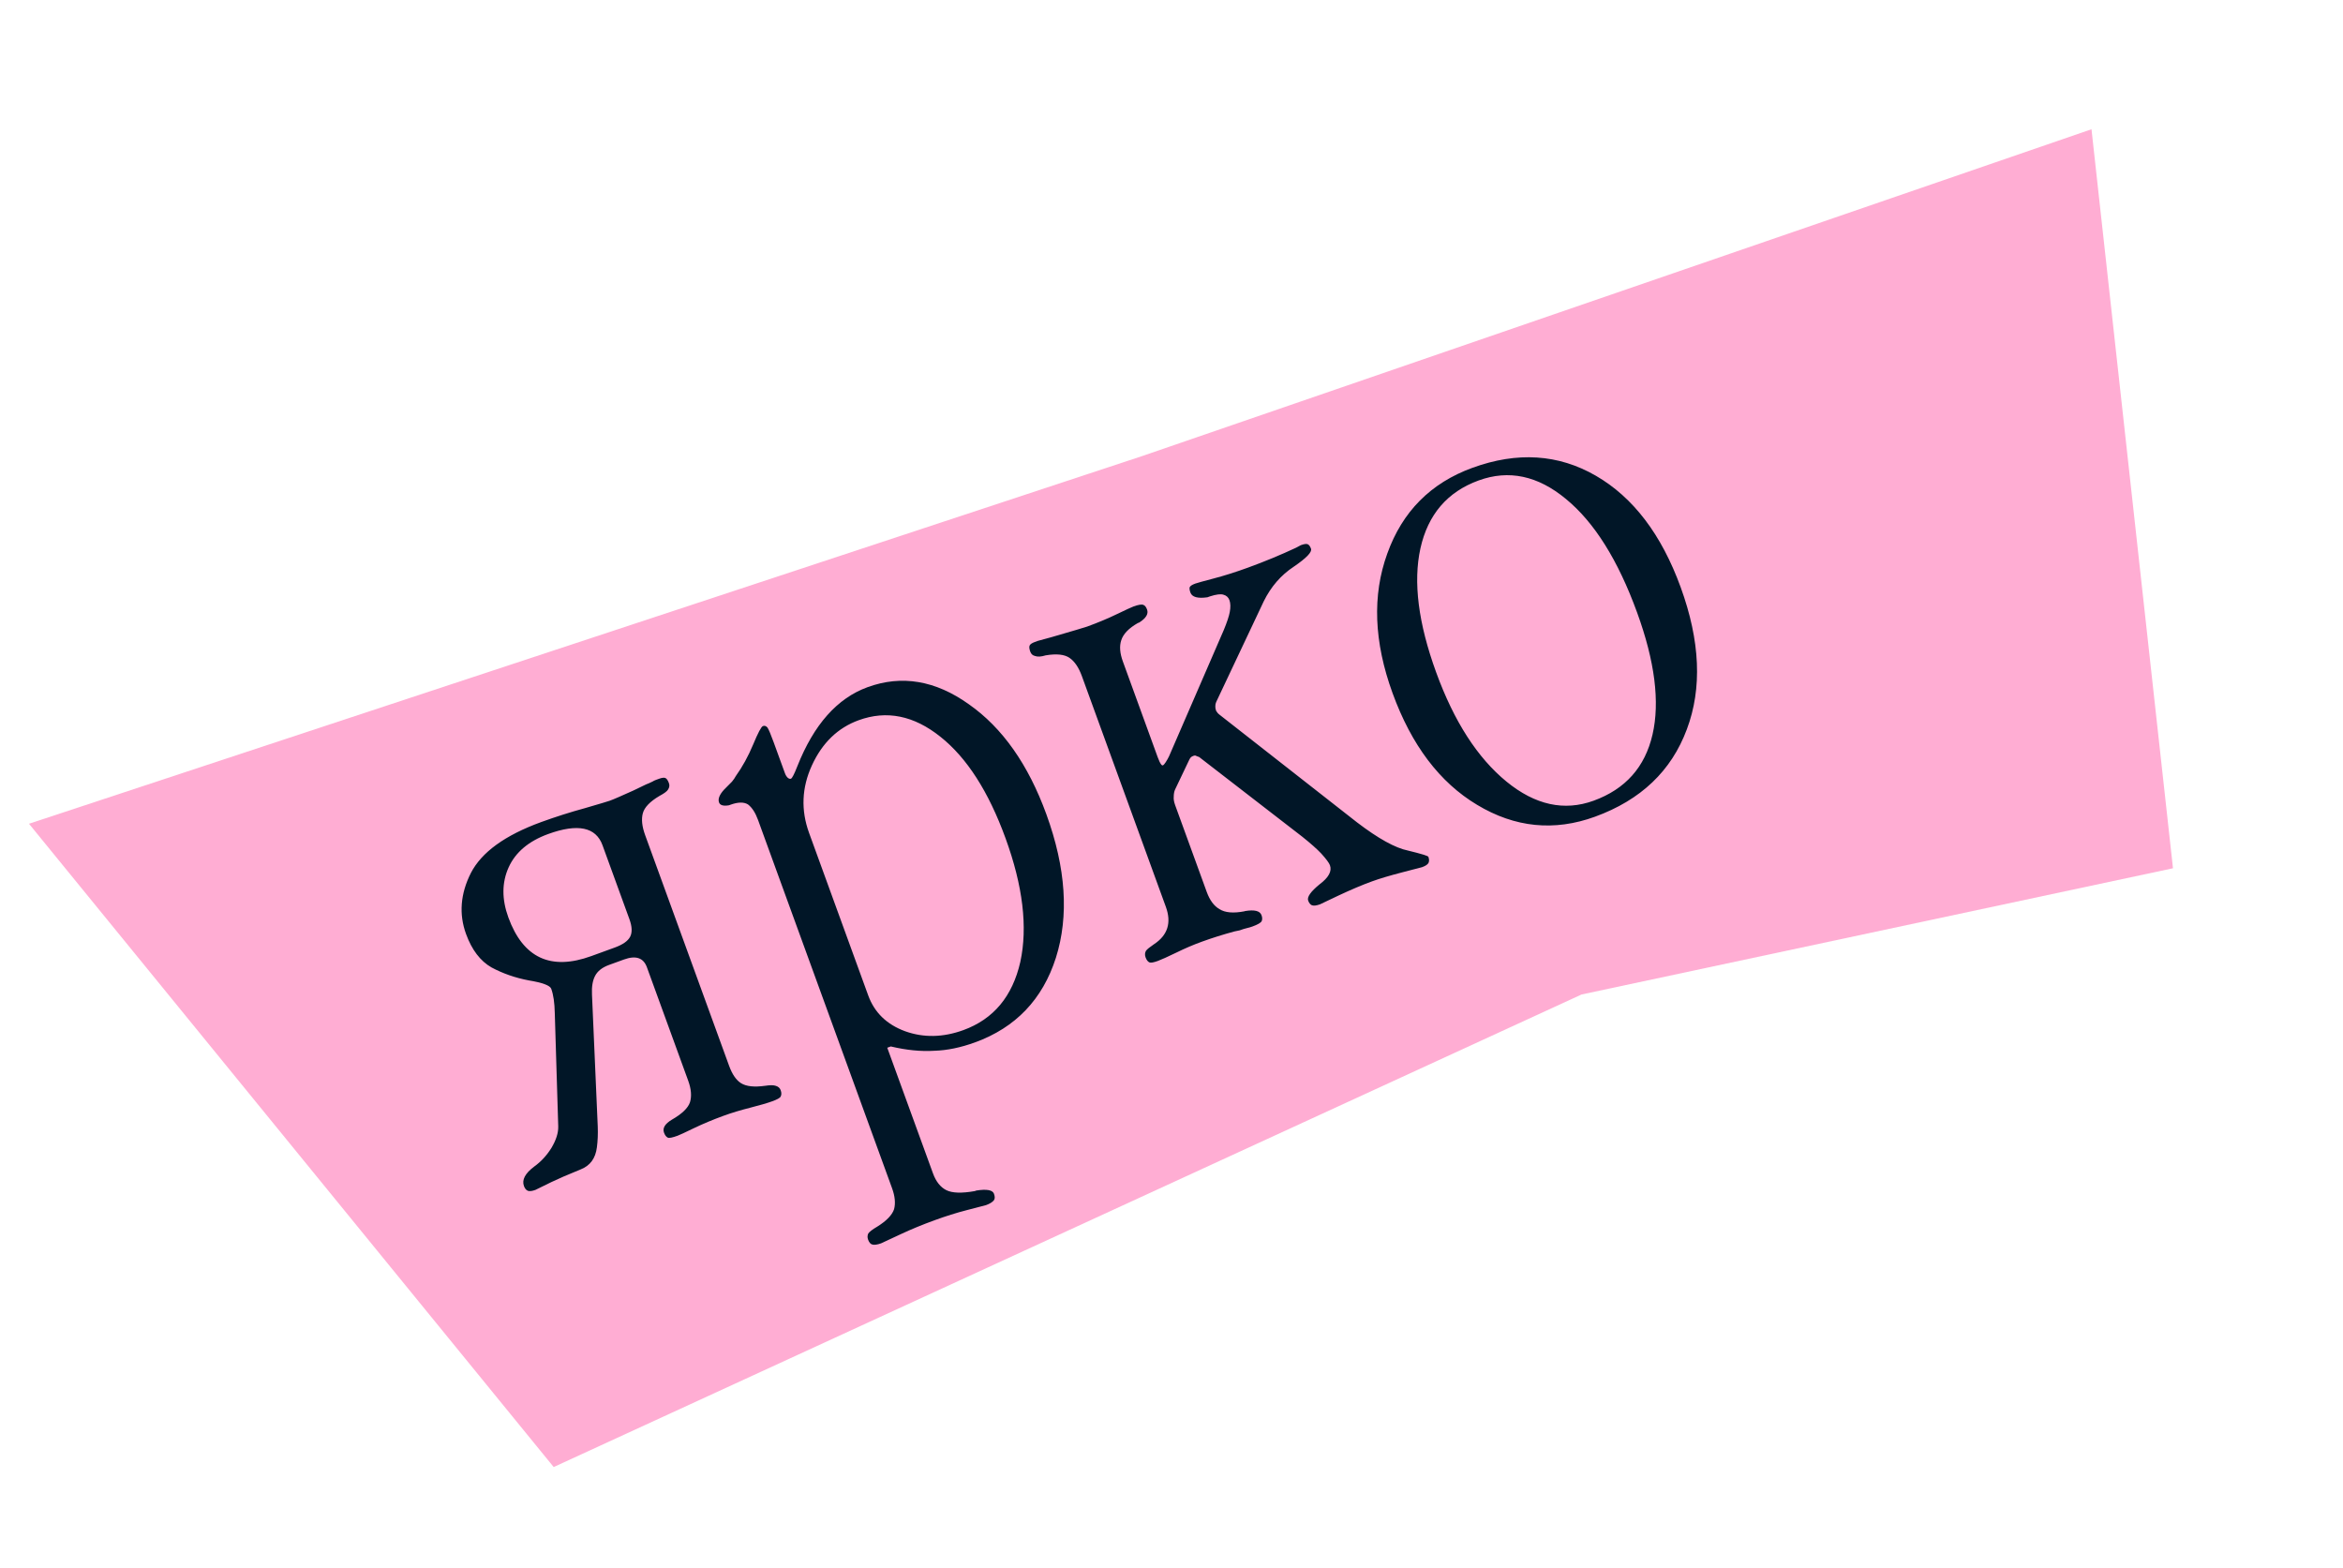
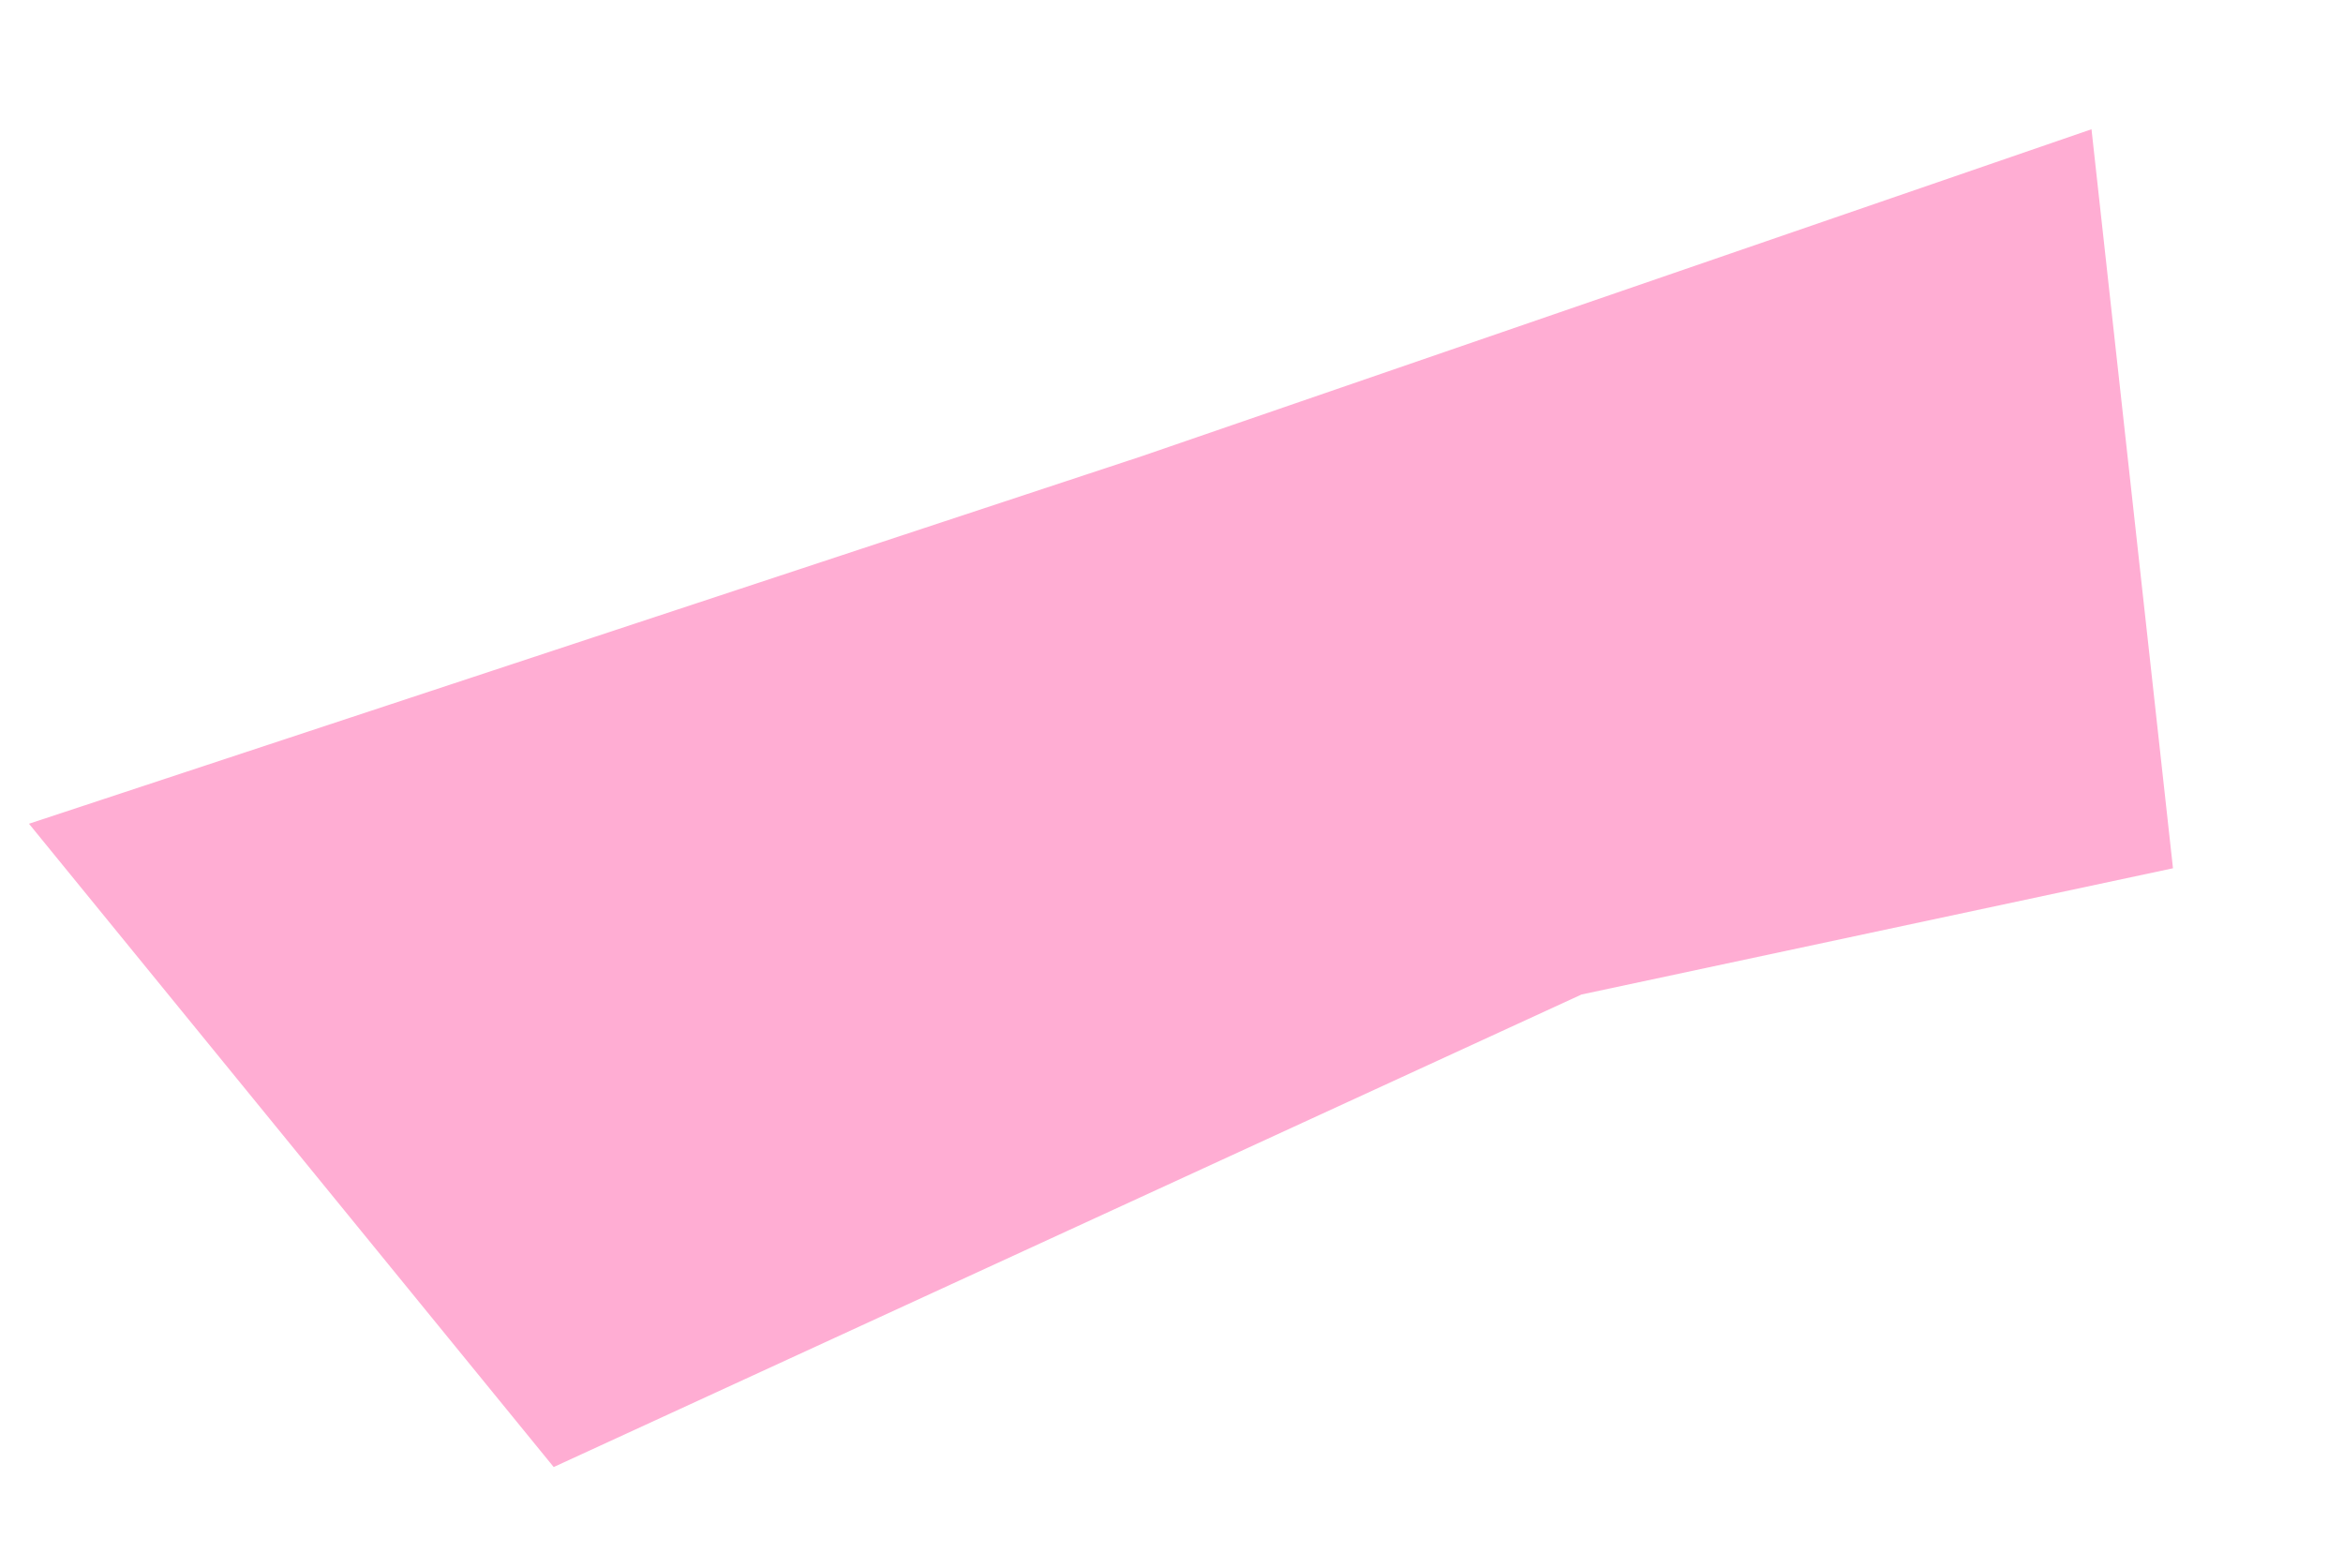
<svg xmlns="http://www.w3.org/2000/svg" width="133" height="89" viewBox="0 0 133 89" fill="none">
  <path d="M1.645 46.758L31.43 83.273L89.775 56.45L123.349 49.285L118.723 7.337L64.818 25.893L1.645 46.758Z" fill="#FFADD3" />
-   <path d="M33.604 56.45L33.931 63.945C33.947 64.366 33.931 64.76 33.882 65.129C33.804 65.752 33.498 66.168 32.965 66.377C32.234 66.674 31.681 66.913 31.305 67.095C30.697 67.393 30.393 67.542 30.393 67.542C30.191 67.615 30.044 67.63 29.953 67.588C29.861 67.545 29.791 67.456 29.742 67.322C29.614 66.972 29.808 66.604 30.323 66.218C30.71 65.94 31.038 65.585 31.307 65.151C31.571 64.705 31.698 64.3 31.688 63.938L31.492 57.494C31.48 56.918 31.414 56.463 31.291 56.126C31.223 55.938 30.799 55.779 30.021 55.651C29.251 55.505 28.544 55.259 27.901 54.914C27.265 54.551 26.784 53.918 26.455 53.016C26.044 51.886 26.135 50.732 26.728 49.556C27.334 48.375 28.667 47.41 30.727 46.66C31.548 46.362 32.374 46.099 33.206 45.872C34.047 45.627 34.514 45.488 34.608 45.453C34.73 45.409 34.895 45.341 35.106 45.249C35.316 45.158 35.598 45.032 35.952 44.873C36.301 44.7 36.495 44.607 36.535 44.592C36.638 44.539 36.737 44.496 36.831 44.462C36.934 44.409 37.005 44.375 37.046 44.361C37.095 44.328 37.16 44.296 37.24 44.267L37.422 44.201C37.584 44.142 37.701 44.13 37.774 44.164C37.848 44.198 37.914 44.296 37.973 44.458C38.017 44.579 38 44.699 37.921 44.819C37.865 44.916 37.703 45.036 37.435 45.179C36.896 45.497 36.581 45.825 36.49 46.163C36.4 46.501 36.443 46.912 36.619 47.397L41.388 60.499C41.564 60.984 41.791 61.313 42.067 61.486C42.362 61.669 42.814 61.718 43.424 61.633C43.713 61.589 43.919 61.59 44.042 61.636C44.179 61.678 44.27 61.759 44.314 61.88C44.368 62.028 44.367 62.151 44.31 62.248C44.276 62.321 44.118 62.409 43.835 62.512C43.553 62.615 43.132 62.737 42.574 62.879C42.03 63.017 41.535 63.166 41.091 63.328C40.472 63.553 39.903 63.791 39.385 64.04C38.879 64.285 38.573 64.427 38.465 64.466C38.169 64.574 37.984 64.611 37.911 64.577C37.819 64.534 37.746 64.439 37.692 64.291C37.599 64.035 37.746 63.791 38.134 63.558C38.714 63.225 39.059 62.894 39.167 62.565C39.271 62.222 39.238 61.815 39.066 61.344L36.722 54.904C36.526 54.366 36.092 54.219 35.419 54.464L34.571 54.772C34.181 54.914 33.914 55.126 33.773 55.406C33.639 55.668 33.583 56.016 33.604 56.45ZM35.73 52.178L34.202 47.979C33.825 46.943 32.795 46.731 31.112 47.343C30.009 47.745 29.262 48.375 28.873 49.233C28.485 50.09 28.479 51.038 28.856 52.074C29.694 54.376 31.263 55.107 33.565 54.27L34.897 53.785C35.355 53.618 35.646 53.413 35.771 53.17C35.895 52.926 35.882 52.596 35.73 52.178ZM43.91 42.114L44.557 43.89C44.596 43.998 44.65 44.085 44.72 44.151C44.785 44.203 44.844 44.22 44.898 44.2C44.965 44.176 45.086 43.941 45.26 43.497C46.196 41.129 47.526 39.632 49.249 39.005C51.187 38.299 53.103 38.623 54.998 39.976C56.901 41.31 58.367 43.391 59.396 46.217C60.508 49.272 60.688 51.988 59.938 54.365C59.182 56.728 57.654 58.328 55.352 59.166C54.531 59.465 53.758 59.624 53.034 59.644C52.274 59.692 51.452 59.61 50.567 59.399L50.365 59.472L52.959 66.599C53.13 67.07 53.384 67.389 53.719 67.557C54.055 67.724 54.594 67.741 55.338 67.608L55.419 67.578C56.01 67.485 56.345 67.546 56.423 67.761C56.482 67.923 56.481 68.045 56.419 68.129C56.336 68.235 56.187 68.328 55.972 68.406C55.958 68.411 55.589 68.507 54.865 68.694C54.294 68.841 53.685 69.032 53.039 69.268C52.366 69.513 51.736 69.772 51.15 70.046C50.407 70.393 50.029 70.569 50.016 70.574C49.801 70.652 49.634 70.675 49.515 70.642C49.415 70.617 49.335 70.524 49.276 70.363C49.232 70.242 49.236 70.126 49.287 70.016C49.357 69.914 49.53 69.783 49.806 69.621C50.328 69.294 50.643 68.966 50.752 68.637C50.842 68.299 50.804 67.901 50.637 67.444L43.186 46.972L43.032 46.548C42.88 46.131 42.689 45.835 42.457 45.66C42.222 45.517 41.889 45.524 41.459 45.681L41.378 45.71C41.062 45.764 40.875 45.71 40.816 45.549C40.733 45.32 40.872 45.033 41.234 44.688C41.314 44.613 41.42 44.506 41.552 44.367C41.657 44.237 41.727 44.135 41.761 44.062C42.145 43.526 42.475 42.925 42.752 42.261C43.028 41.596 43.213 41.247 43.308 41.213C43.402 41.178 43.489 41.208 43.568 41.301C43.644 41.425 43.758 41.696 43.91 42.114ZM45.927 47.278L49.285 56.505C49.638 57.474 50.334 58.15 51.373 58.534C52.425 58.913 53.53 58.892 54.688 58.471C56.397 57.848 57.474 56.557 57.919 54.597C58.345 52.628 58.066 50.29 57.081 47.585C56.117 44.934 54.884 43.012 53.383 41.821C51.878 40.616 50.331 40.303 48.743 40.881C47.558 41.312 46.673 42.167 46.087 43.447C45.51 44.709 45.457 45.986 45.927 47.278ZM63.74 37.548L65.716 42.979C65.79 43.181 65.855 43.317 65.911 43.388C65.944 43.437 65.981 43.454 66.021 43.44C66.048 43.43 66.096 43.374 66.166 43.273C66.244 43.153 66.309 43.038 66.361 42.928L69.468 35.761C69.646 35.33 69.76 34.992 69.807 34.745C69.859 34.468 69.852 34.241 69.789 34.066C69.73 33.905 69.616 33.801 69.447 33.756C69.292 33.706 69.037 33.738 68.682 33.852L68.54 33.903C67.99 33.982 67.668 33.893 67.575 33.638C67.526 33.503 67.512 33.401 67.532 33.333C67.567 33.259 67.671 33.191 67.846 33.127C67.954 33.088 68.307 32.99 68.905 32.833C69.504 32.676 70.146 32.473 70.832 32.223C71.788 31.875 72.702 31.497 73.575 31.088C73.753 30.992 73.842 30.945 73.842 30.945C74.031 30.876 74.162 30.859 74.235 30.893C74.309 30.927 74.37 31.012 74.419 31.146C74.487 31.335 74.161 31.675 73.441 32.166C72.715 32.643 72.146 33.3 71.734 34.136L69.036 39.85C69.002 39.924 68.986 40.006 68.988 40.096C68.986 40.173 68.999 40.252 69.029 40.333C69.043 40.373 69.06 40.398 69.078 40.407C69.093 40.447 69.133 40.493 69.198 40.546L77.032 46.68C78.235 47.599 79.199 48.132 79.923 48.28C80.676 48.463 81.062 48.581 81.082 48.635C81.13 48.77 81.133 48.883 81.091 48.975C81.048 49.067 80.926 49.149 80.724 49.223C80.683 49.237 80.314 49.334 79.617 49.511C78.893 49.699 78.315 49.871 77.884 50.028C77.319 50.233 76.679 50.505 75.963 50.841C75.274 51.168 74.93 51.332 74.93 51.332C74.728 51.405 74.574 51.423 74.469 51.385C74.377 51.342 74.307 51.254 74.258 51.119C74.184 50.917 74.4 50.61 74.905 50.197C75.42 49.812 75.617 49.451 75.494 49.114C75.445 48.98 75.281 48.758 75 48.448C74.753 48.188 74.393 47.869 73.921 47.492L68.068 42.969C67.999 42.948 67.928 42.921 67.855 42.887C67.823 42.883 67.787 42.889 67.746 42.903C67.693 42.923 67.648 42.947 67.612 42.975C67.577 43.003 67.542 43.054 67.508 43.127L66.704 44.814C66.653 44.925 66.627 45.063 66.627 45.231C66.613 45.358 66.64 45.516 66.708 45.705L66.789 45.927L68.501 50.631C68.673 51.102 68.913 51.426 69.221 51.603C69.539 51.807 70.012 51.849 70.638 51.728L70.679 51.713C71.211 51.626 71.521 51.703 71.609 51.946C71.658 52.08 71.661 52.194 71.618 52.285C71.576 52.377 71.4 52.479 71.09 52.592C70.996 52.626 70.892 52.656 70.78 52.682C70.667 52.708 70.53 52.75 70.369 52.809C70.369 52.809 70.27 52.83 70.071 52.871C69.419 53.048 68.804 53.241 68.225 53.452C67.74 53.628 67.259 53.834 66.781 54.069C66.275 54.314 65.922 54.473 65.72 54.547C65.478 54.635 65.32 54.662 65.246 54.627C65.154 54.585 65.082 54.489 65.028 54.341C64.979 54.207 64.987 54.082 65.052 53.967C65.113 53.884 65.266 53.759 65.51 53.594C66.285 53.084 66.508 52.377 66.18 51.476L61.411 38.373C61.234 37.889 61.003 37.546 60.717 37.346C60.43 37.145 59.978 37.096 59.36 37.199C59.099 37.279 58.898 37.291 58.756 37.236C58.624 37.208 58.533 37.127 58.484 36.992C58.426 36.83 58.413 36.713 58.448 36.639C58.482 36.566 58.58 36.5 58.741 36.441L58.923 36.375C59.116 36.32 59.366 36.252 59.672 36.171C60.913 35.811 61.593 35.609 61.715 35.565C62.334 35.339 62.896 35.104 63.401 34.859C63.92 34.61 64.233 34.465 64.341 34.426C64.624 34.323 64.811 34.293 64.903 34.336C64.989 34.365 65.06 34.454 65.114 34.602C65.202 34.844 65.055 35.088 64.671 35.334L64.591 35.364C64.073 35.659 63.758 35.987 63.646 36.348C63.537 36.677 63.568 37.077 63.74 37.548ZM83.584 26.553C86.128 25.627 88.461 25.776 90.583 27.001C92.705 28.225 94.313 30.338 95.405 33.339C96.512 36.381 96.629 39.067 95.754 41.397C94.876 43.759 93.139 45.413 90.541 46.358C88.226 47.201 85.995 46.976 83.849 45.685C81.725 44.415 80.124 42.3 79.047 39.339C77.989 36.432 77.889 33.793 78.749 31.422C79.604 29.038 81.215 27.415 83.584 26.553ZM83.937 27.271C82.16 27.917 81.058 29.203 80.63 31.126C80.211 33.032 80.508 35.377 81.523 38.163C82.537 40.95 83.869 43.018 85.519 44.368C87.145 45.697 88.793 46.057 90.462 45.45C92.266 44.793 93.38 43.542 93.805 41.695C94.231 39.848 93.939 37.539 92.929 34.766C91.847 31.792 90.501 29.645 88.893 28.325C87.298 27 85.646 26.649 83.937 27.271Z" fill="#011627" />
</svg>